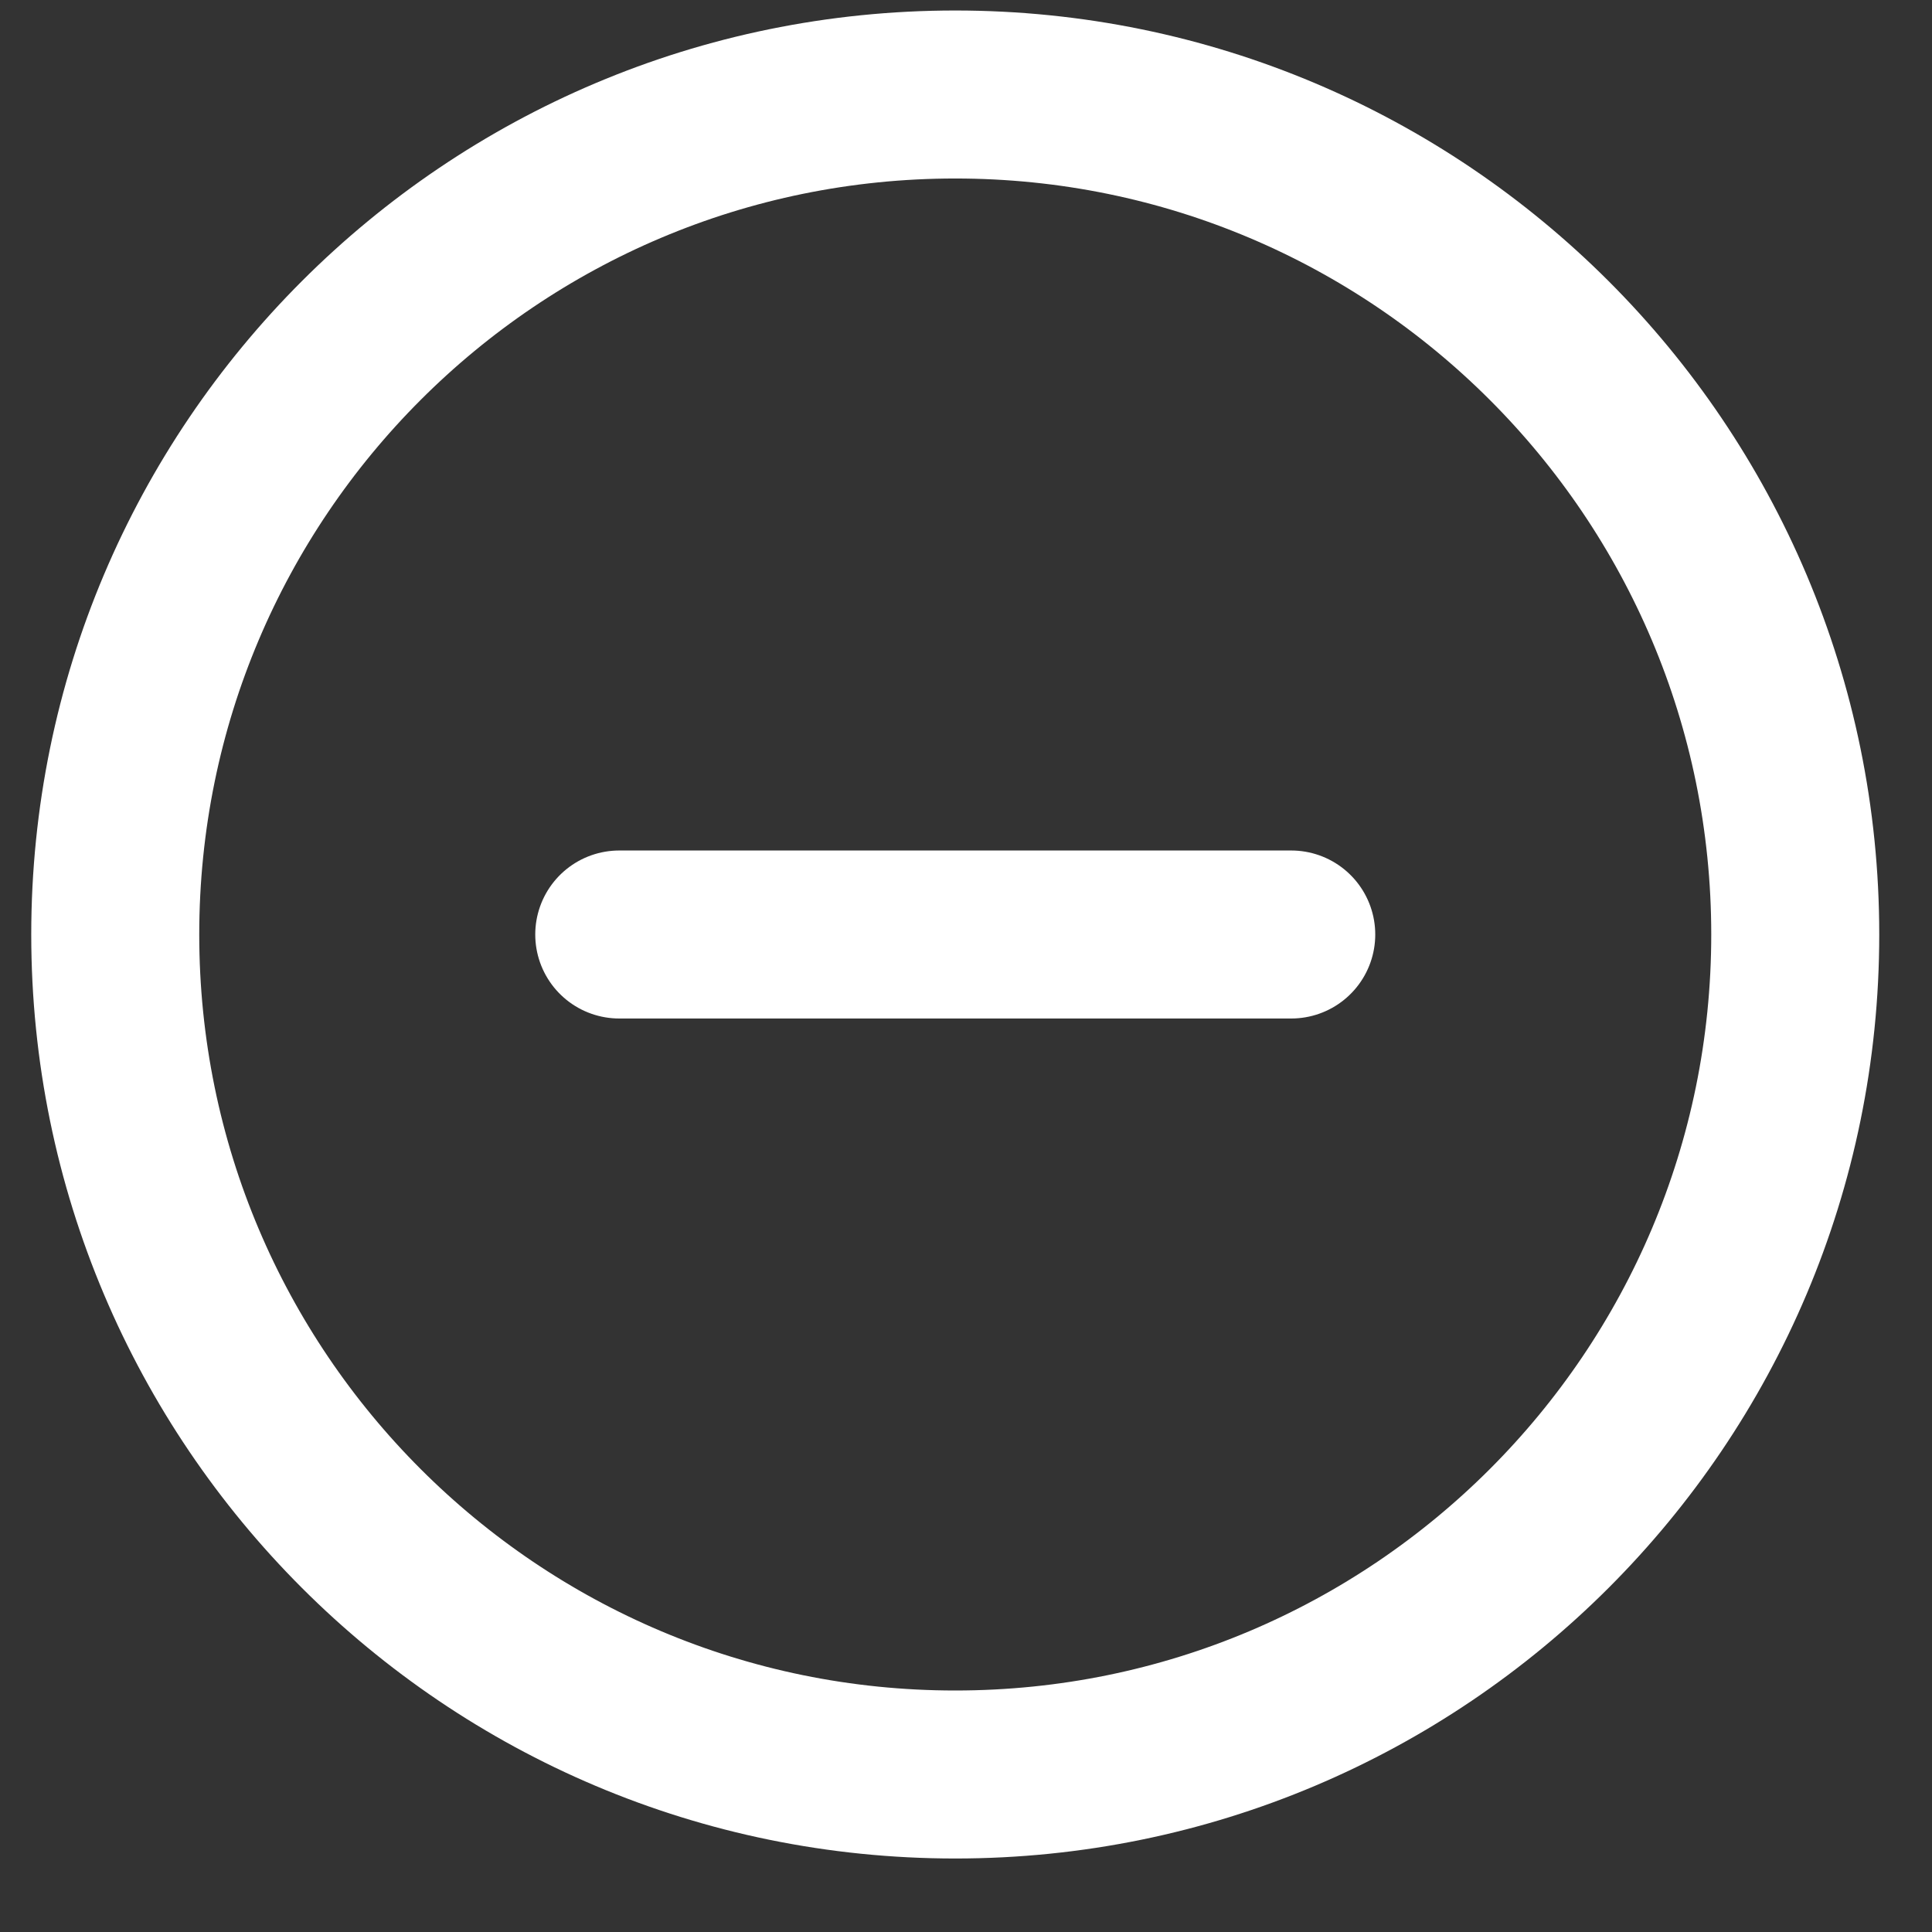
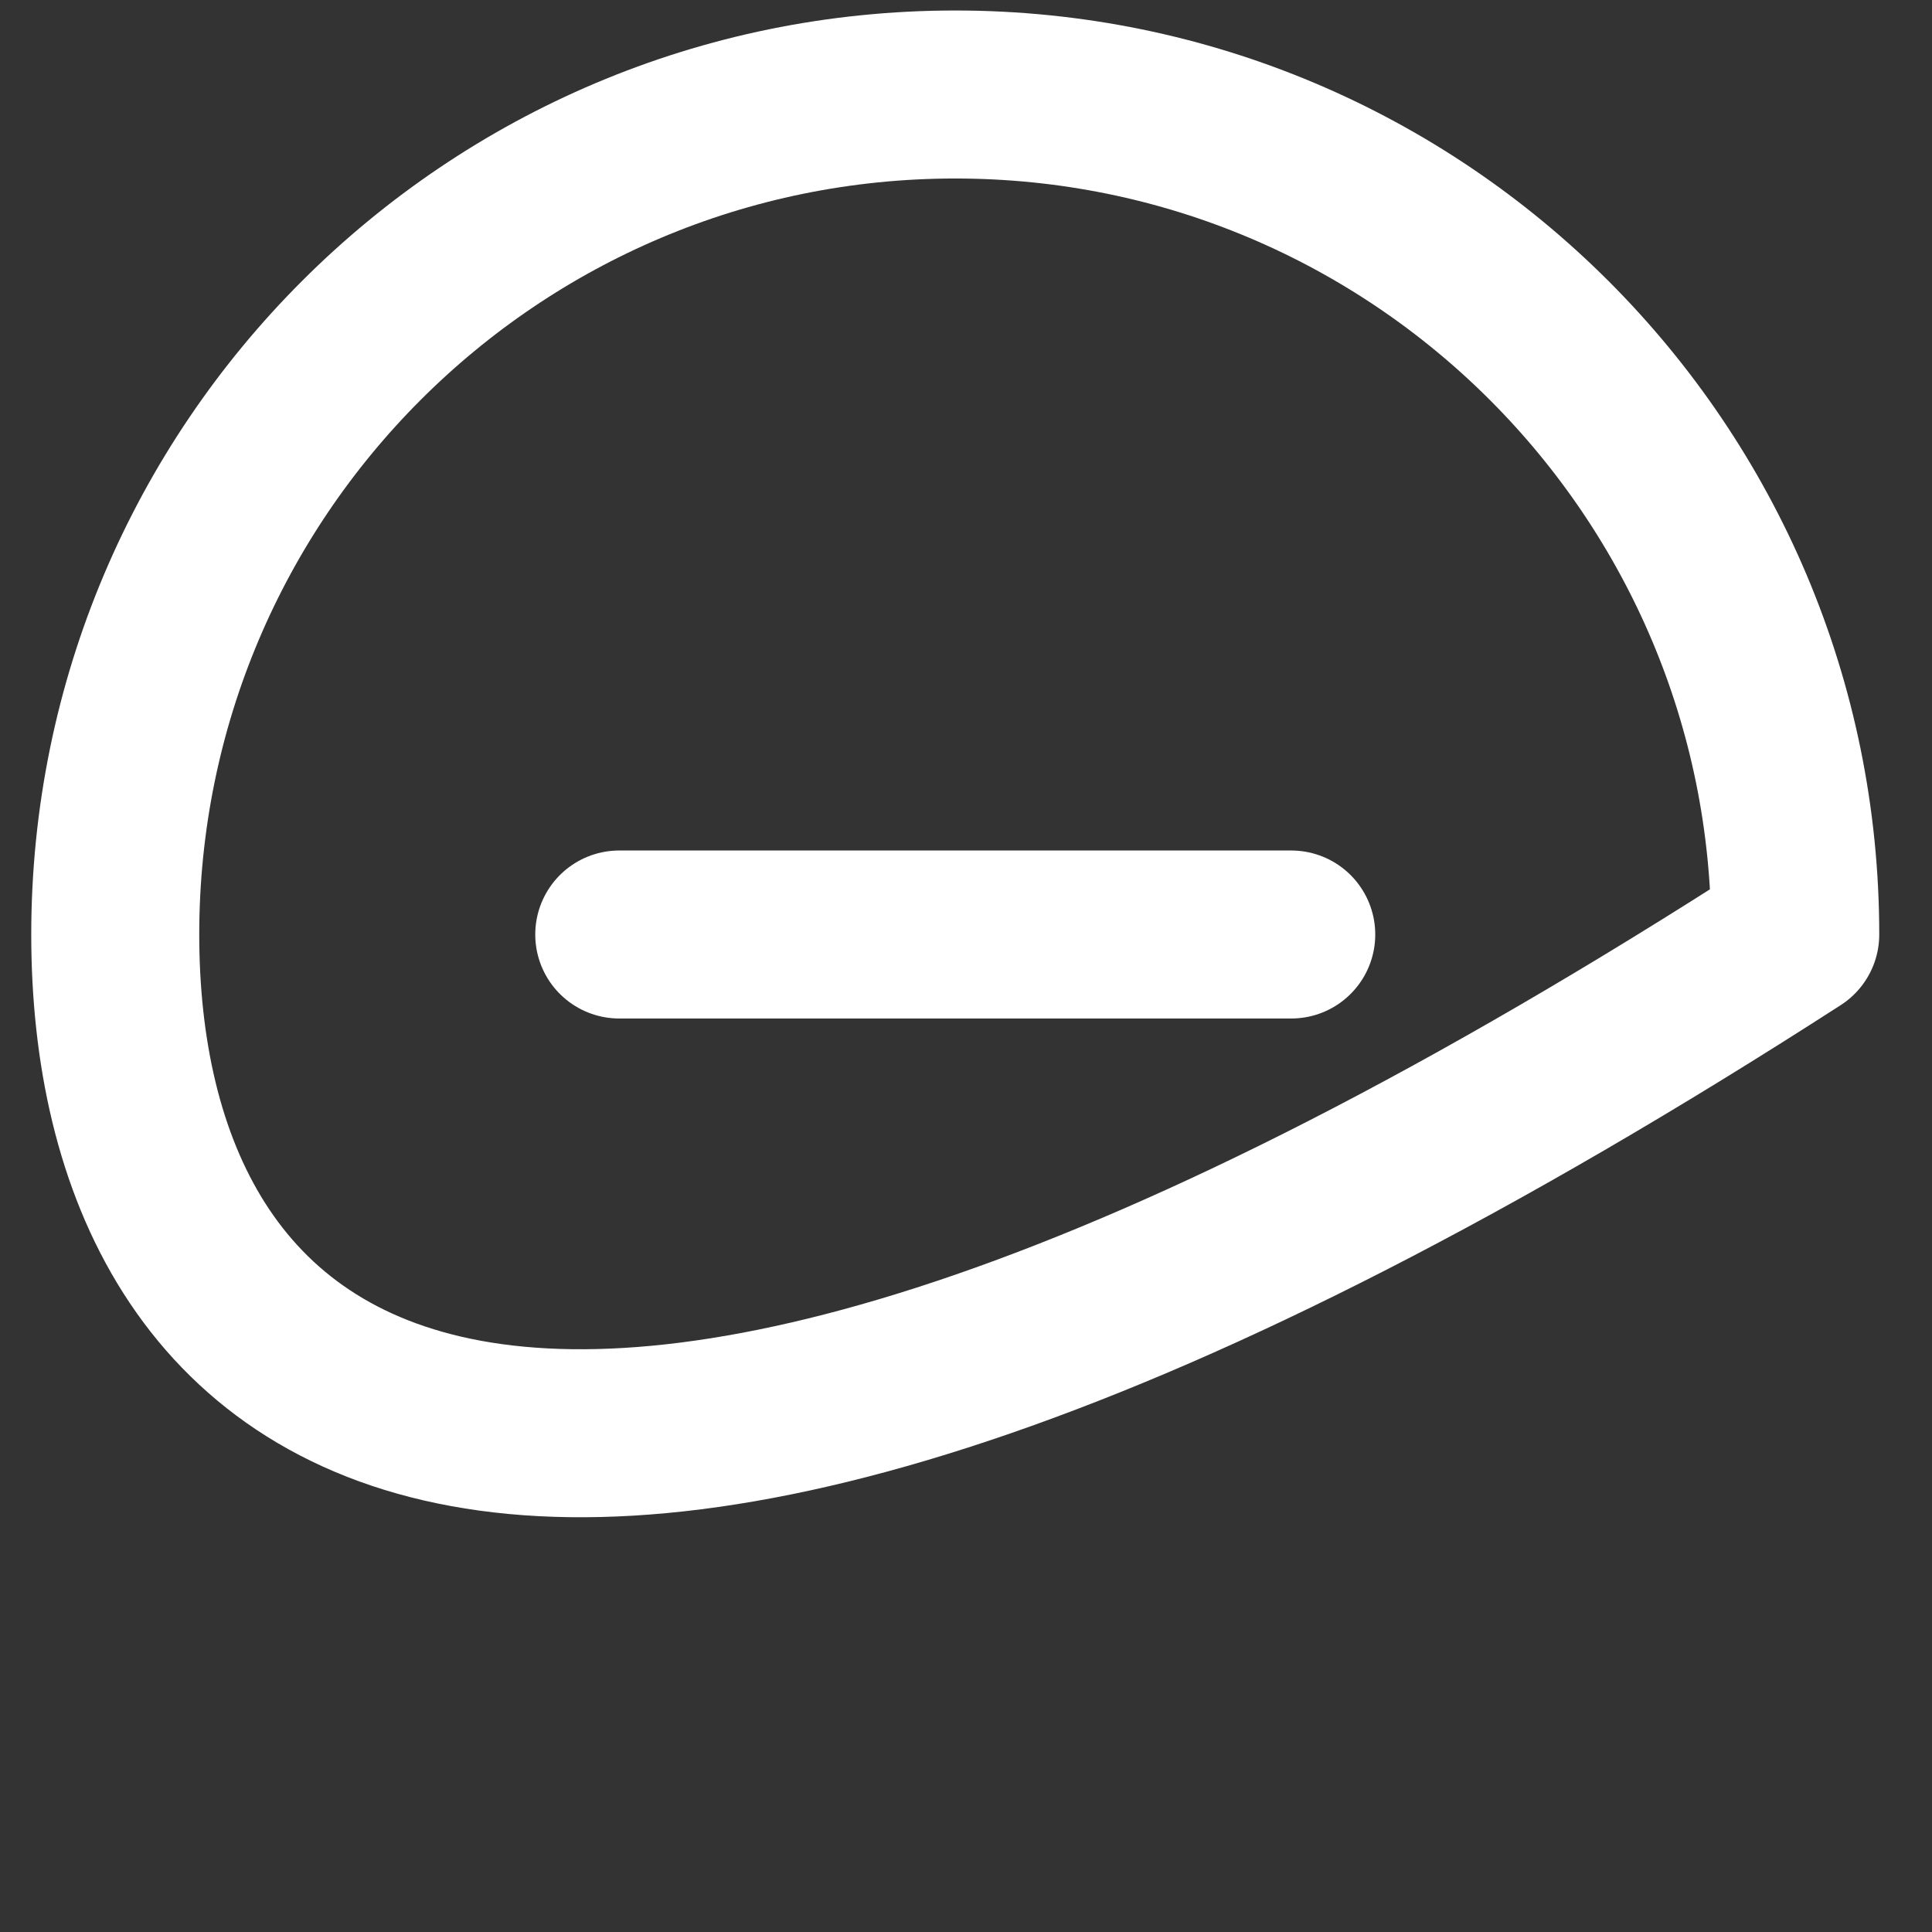
<svg xmlns="http://www.w3.org/2000/svg" width="23" height="23" viewBox="0 0 23 23" fill="none">
  <rect x="0" y="0" width="23" height="23" fill="#333333" stroke="none" />
-   <path d="M7.372 11.125H15.372M21.372 11.125C21.372 16.648 16.895 21.125 11.372 21.125C5.849 21.125 1.372 16.648 1.372 11.125C1.372 5.602 5.849 1.125 11.372 1.125C16.895 1.125 21.372 5.602 21.372 11.125Z" stroke="white" stroke-width="2" stroke-linecap="round" stroke-linejoin="round" />
+   <path d="M7.372 11.125H15.372M21.372 11.125C5.849 21.125 1.372 16.648 1.372 11.125C1.372 5.602 5.849 1.125 11.372 1.125C16.895 1.125 21.372 5.602 21.372 11.125Z" stroke="white" stroke-width="2" stroke-linecap="round" stroke-linejoin="round" />
</svg>